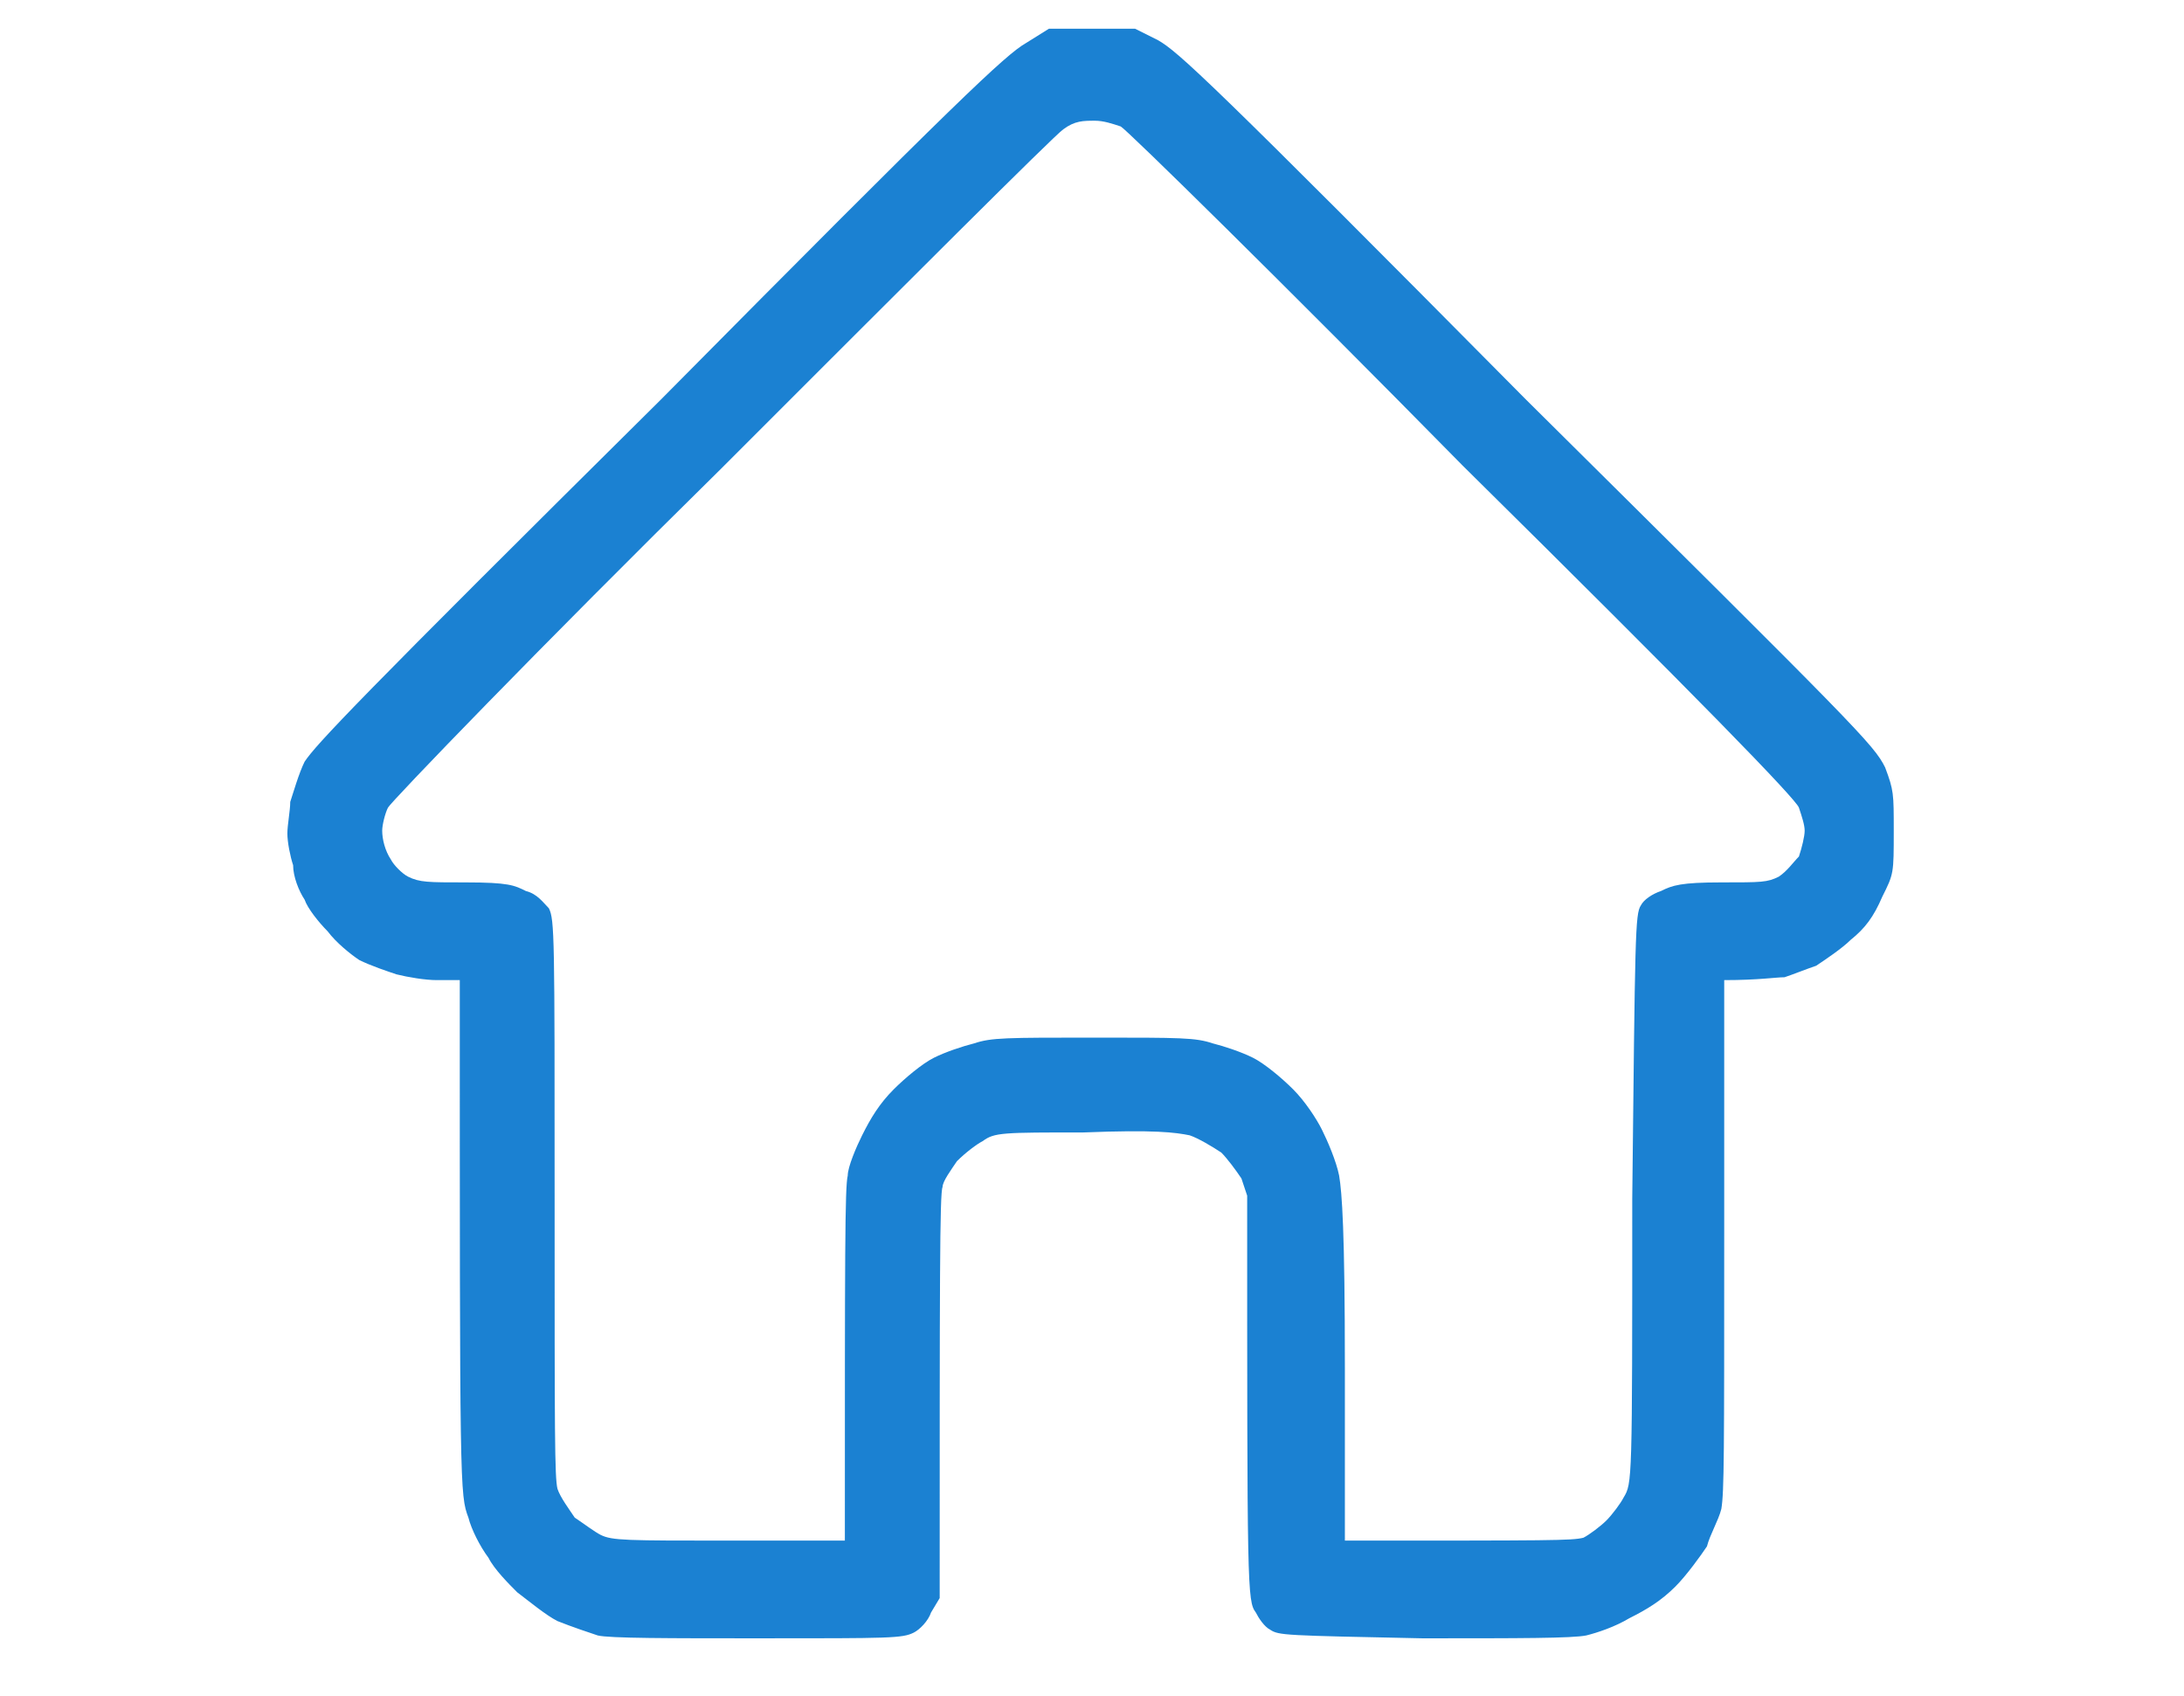
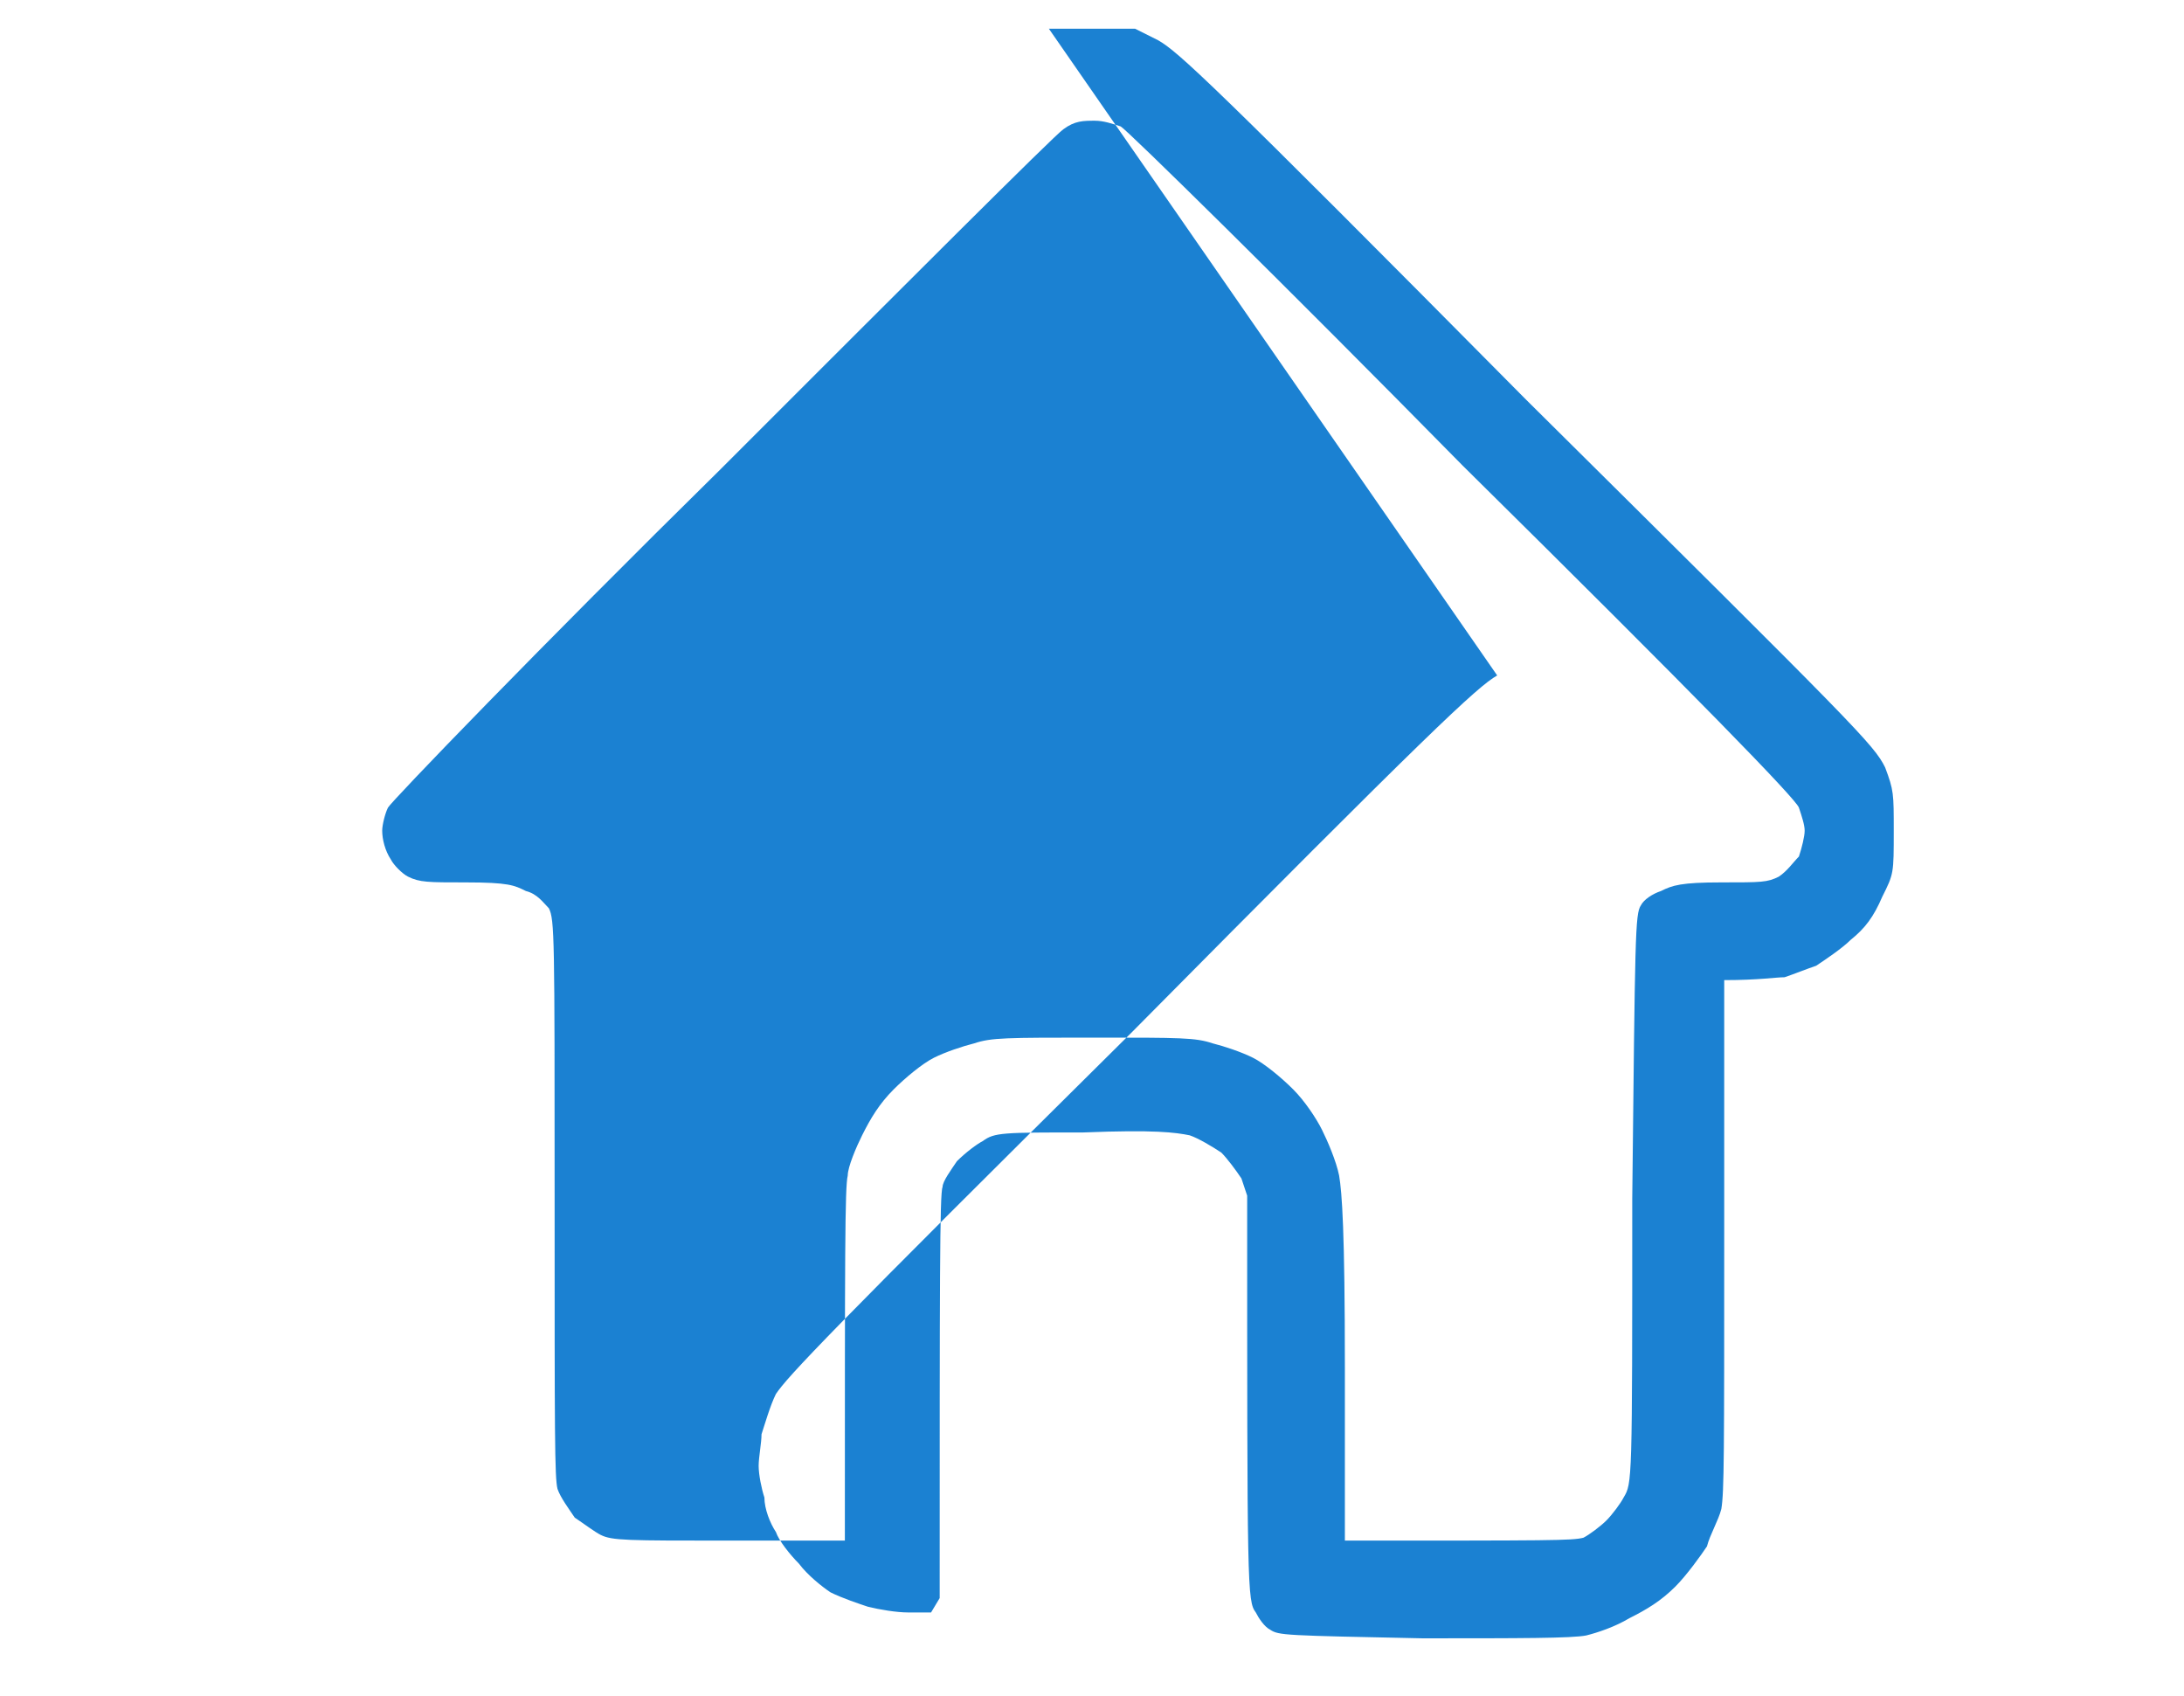
<svg xmlns="http://www.w3.org/2000/svg" version="1.2" viewBox="0 0 76 59" width="76" height="59">
  <title>plane-svg</title>
  <style> .s0 { fill: #1b81d2 } </style>
-   <path id="Path 0" fill-rule="evenodd" class="s0" d="m36.5 1h3l0.8 0.4c0.7 0.4 1.8 1.4 12.8 12.5 11.6 11.5 12.1 12 12.5 12.8 0.3 0.8 0.3 0.9 0.3 2.2 0 1.5 0 1.5-0.4 2.3-0.3 0.7-0.6 1.1-1.1 1.5-0.3 0.3-0.9 0.7-1.2 0.9-0.3 0.1-0.8 0.3-1.1 0.4-0.3 0-0.9 0.1-2.1 0.1v8.8c0 7.7 0 9-0.1 9.6-0.1 0.4-0.4 0.9-0.5 1.3-0.2 0.3-0.7 1-1.1 1.4-0.5 0.5-1 0.8-1.6 1.1-0.5 0.3-1.1 0.5-1.5 0.6-0.5 0.1-2.3 0.1-5.7 0.1-4.8-0.1-5-0.1-5.3-0.3-0.2-0.1-0.4-0.4-0.5-0.6-0.3-0.4-0.3-0.8-0.3-14.5l-0.2-0.6c-0.2-0.3-0.5-0.7-0.7-0.9-0.3-0.2-0.8-0.5-1.1-0.6-0.5-0.1-1.2-0.2-3.7-0.1-2.8 0-3.1 0-3.5 0.3-0.2 0.1-0.6 0.4-0.9 0.7-0.2 0.3-0.5 0.7-0.5 0.9-0.1 0.2-0.1 3.3-0.1 14.3l-0.3 0.5c-0.1 0.3-0.4 0.6-0.6 0.7-0.4 0.2-0.8 0.2-5.4 0.2-3.1 0-5.2 0-5.6-0.1-0.3-0.1-0.9-0.3-1.4-0.5-0.4-0.2-1-0.7-1.4-1-0.3-0.3-0.8-0.8-1-1.2-0.3-0.4-0.6-1-0.7-1.4-0.3-0.8-0.3-0.9-0.3-18.7h-0.8c-0.4 0-1-0.1-1.4-0.2-0.3-0.1-0.9-0.3-1.3-0.5-0.3-0.2-0.8-0.6-1.1-1-0.3-0.3-0.7-0.8-0.8-1.1-0.2-0.3-0.4-0.8-0.4-1.2-0.1-0.3-0.2-0.8-0.2-1.1 0-0.3 0.1-0.8 0.1-1.1 0.1-0.3 0.3-1 0.5-1.4 0.4-0.6 1.8-2.1 12.4-12.6 10.4-10.5 12-12 12.7-12.4zm-11.4 15.3c-6.3 6.2-11.5 11.6-11.6 11.8-0.1 0.2-0.2 0.6-0.2 0.8 0 0.3 0.1 0.7 0.3 1 0.1 0.2 0.4 0.5 0.6 0.6 0.4 0.2 0.7 0.2 2 0.2 1.5 0 1.7 0.1 2.1 0.3 0.4 0.1 0.6 0.4 0.8 0.6 0.2 0.4 0.2 1 0.2 10.1 0 8.2 0 9.7 0.1 10.1 0.1 0.3 0.4 0.7 0.6 1 0.3 0.2 0.7 0.5 0.9 0.6 0.4 0.2 0.9 0.2 4.5 0.2h4c0-10 0-12.3 0.1-12.7 0-0.3 0.3-1 0.5-1.4 0.3-0.6 0.6-1.1 1.1-1.6 0.4-0.4 1-0.9 1.4-1.1 0.4-0.2 1-0.4 1.4-0.5 0.6-0.2 1.1-0.2 4.2-0.2 3 0 3.5 0 4.1 0.2 0.4 0.1 1 0.3 1.4 0.5 0.4 0.2 1 0.7 1.4 1.1 0.4 0.4 0.8 1 1 1.4 0.2 0.4 0.5 1.1 0.6 1.6 0.1 0.6 0.2 1.9 0.2 6.7v6c7.2 0 7.9 0 8.3-0.1 0.2-0.1 0.6-0.4 0.8-0.6 0.2-0.2 0.5-0.6 0.6-0.8 0.3-0.5 0.3-0.5 0.3-10.4 0.1-9.2 0.1-9.9 0.3-10.2 0.1-0.2 0.4-0.4 0.7-0.5 0.4-0.2 0.7-0.3 2.1-0.3 1.4 0 1.6 0 2-0.2 0.3-0.2 0.5-0.5 0.7-0.7 0.1-0.3 0.2-0.7 0.2-0.9 0-0.2-0.1-0.5-0.2-0.8-0.1-0.3-3.5-3.8-11.7-11.9-6.3-6.4-11.7-11.7-11.9-11.8-0.3-0.1-0.6-0.2-0.9-0.2-0.4 0-0.7 0-1.1 0.3-0.3 0.2-5.6 5.5-11.9 11.8z" />
+   <path id="Path 0" fill-rule="evenodd" class="s0" d="m36.5 1h3l0.8 0.4c0.7 0.4 1.8 1.4 12.8 12.5 11.6 11.5 12.1 12 12.5 12.8 0.3 0.8 0.3 0.9 0.3 2.2 0 1.5 0 1.5-0.4 2.3-0.3 0.7-0.6 1.1-1.1 1.5-0.3 0.3-0.9 0.7-1.2 0.9-0.3 0.1-0.8 0.3-1.1 0.4-0.3 0-0.9 0.1-2.1 0.1v8.8c0 7.7 0 9-0.1 9.6-0.1 0.4-0.4 0.9-0.5 1.3-0.2 0.3-0.7 1-1.1 1.4-0.5 0.5-1 0.8-1.6 1.1-0.5 0.3-1.1 0.5-1.5 0.6-0.5 0.1-2.3 0.1-5.7 0.1-4.8-0.1-5-0.1-5.3-0.3-0.2-0.1-0.4-0.4-0.5-0.6-0.3-0.4-0.3-0.8-0.3-14.5l-0.2-0.6c-0.2-0.3-0.5-0.7-0.7-0.9-0.3-0.2-0.8-0.5-1.1-0.6-0.5-0.1-1.2-0.2-3.7-0.1-2.8 0-3.1 0-3.5 0.3-0.2 0.1-0.6 0.4-0.9 0.7-0.2 0.3-0.5 0.7-0.5 0.9-0.1 0.2-0.1 3.3-0.1 14.3l-0.3 0.5h-0.8c-0.4 0-1-0.1-1.4-0.2-0.3-0.1-0.9-0.3-1.3-0.5-0.3-0.2-0.8-0.6-1.1-1-0.3-0.3-0.7-0.8-0.8-1.1-0.2-0.3-0.4-0.8-0.4-1.2-0.1-0.3-0.2-0.8-0.2-1.1 0-0.3 0.1-0.8 0.1-1.1 0.1-0.3 0.3-1 0.5-1.4 0.4-0.6 1.8-2.1 12.4-12.6 10.4-10.5 12-12 12.7-12.4zm-11.4 15.3c-6.3 6.2-11.5 11.6-11.6 11.8-0.1 0.2-0.2 0.6-0.2 0.8 0 0.3 0.1 0.7 0.3 1 0.1 0.2 0.4 0.5 0.6 0.6 0.4 0.2 0.7 0.2 2 0.2 1.5 0 1.7 0.1 2.1 0.3 0.4 0.1 0.6 0.4 0.8 0.6 0.2 0.4 0.2 1 0.2 10.1 0 8.2 0 9.7 0.1 10.1 0.1 0.3 0.4 0.7 0.6 1 0.3 0.2 0.7 0.5 0.9 0.6 0.4 0.2 0.9 0.2 4.5 0.2h4c0-10 0-12.3 0.1-12.7 0-0.3 0.3-1 0.5-1.4 0.3-0.6 0.6-1.1 1.1-1.6 0.4-0.4 1-0.9 1.4-1.1 0.4-0.2 1-0.4 1.4-0.5 0.6-0.2 1.1-0.2 4.2-0.2 3 0 3.5 0 4.1 0.2 0.4 0.1 1 0.3 1.4 0.5 0.4 0.2 1 0.7 1.4 1.1 0.4 0.4 0.8 1 1 1.4 0.2 0.4 0.5 1.1 0.6 1.6 0.1 0.6 0.2 1.9 0.2 6.7v6c7.2 0 7.9 0 8.3-0.1 0.2-0.1 0.6-0.4 0.8-0.6 0.2-0.2 0.5-0.6 0.6-0.8 0.3-0.5 0.3-0.5 0.3-10.4 0.1-9.2 0.1-9.9 0.3-10.2 0.1-0.2 0.4-0.4 0.7-0.5 0.4-0.2 0.7-0.3 2.1-0.3 1.4 0 1.6 0 2-0.2 0.3-0.2 0.5-0.5 0.7-0.7 0.1-0.3 0.2-0.7 0.2-0.9 0-0.2-0.1-0.5-0.2-0.8-0.1-0.3-3.5-3.8-11.7-11.9-6.3-6.4-11.7-11.7-11.9-11.8-0.3-0.1-0.6-0.2-0.9-0.2-0.4 0-0.7 0-1.1 0.3-0.3 0.2-5.6 5.5-11.9 11.8z" />
</svg>